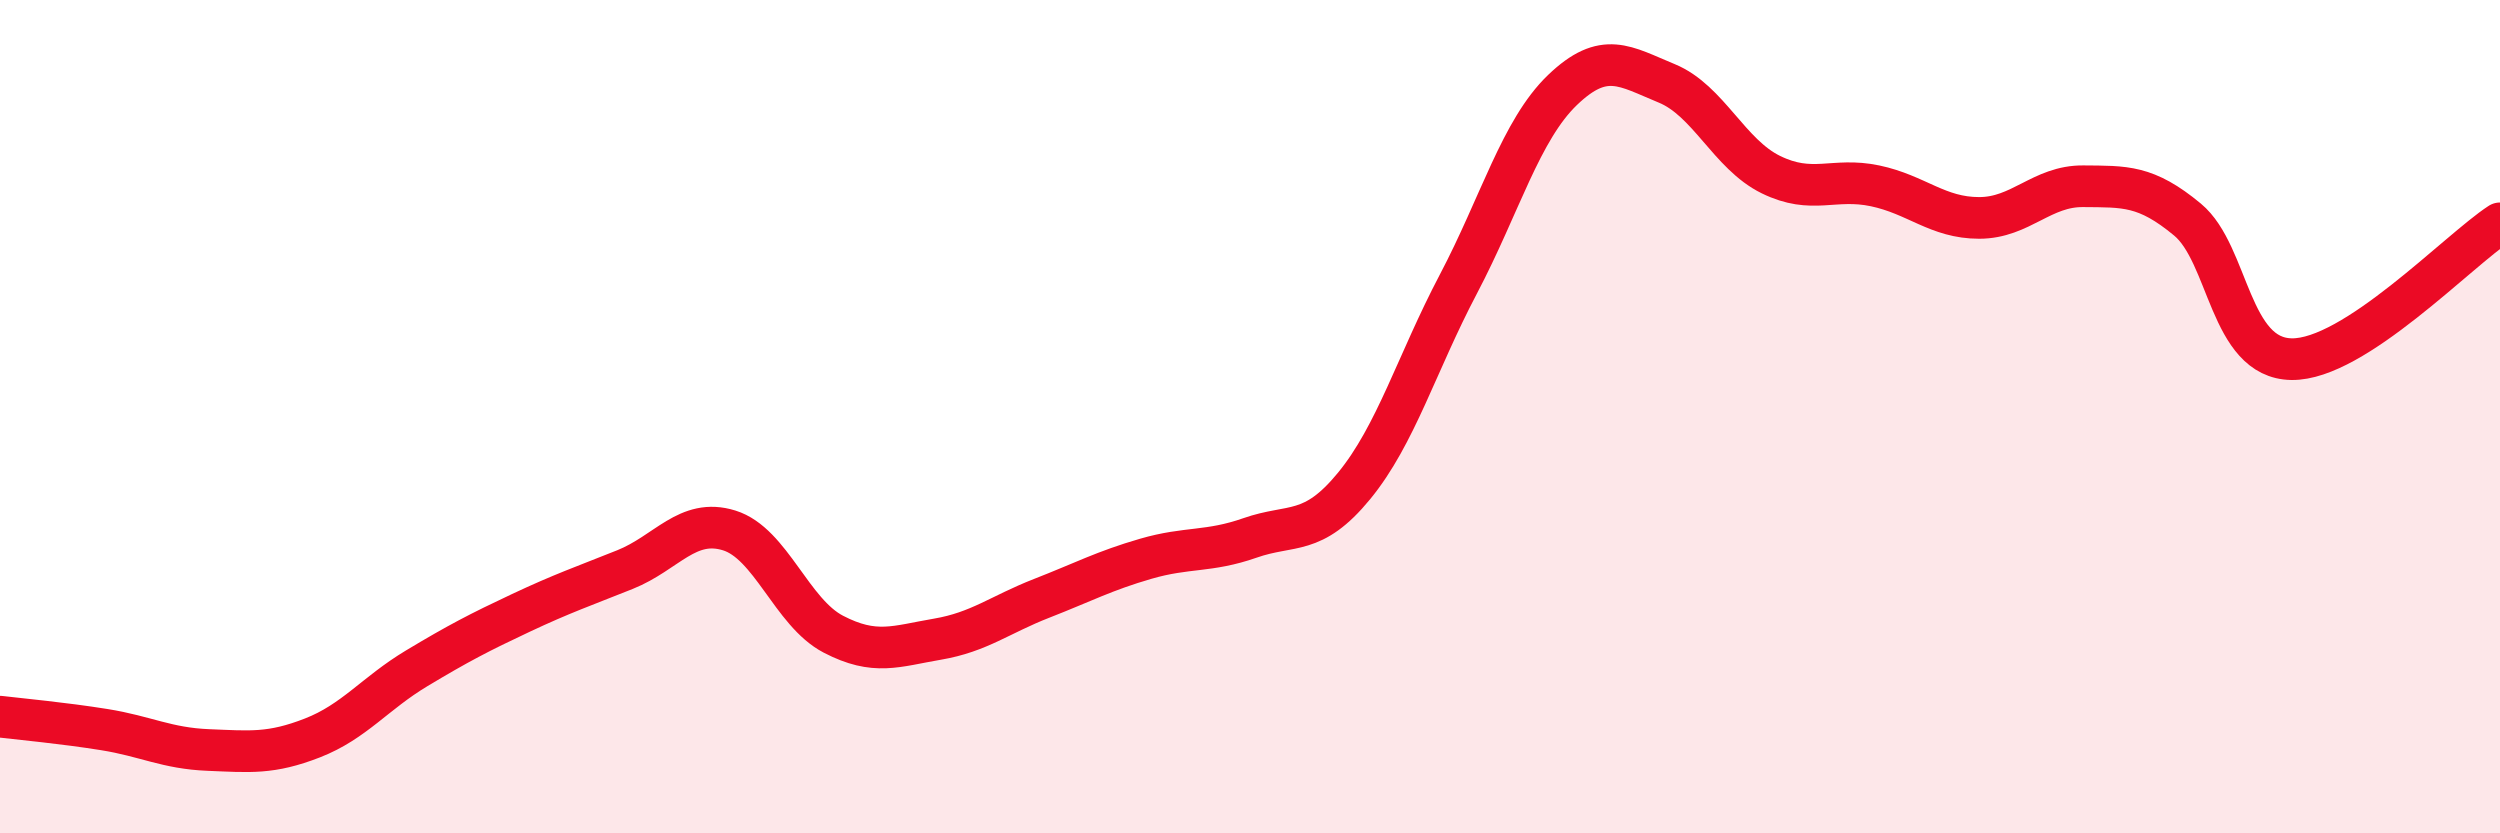
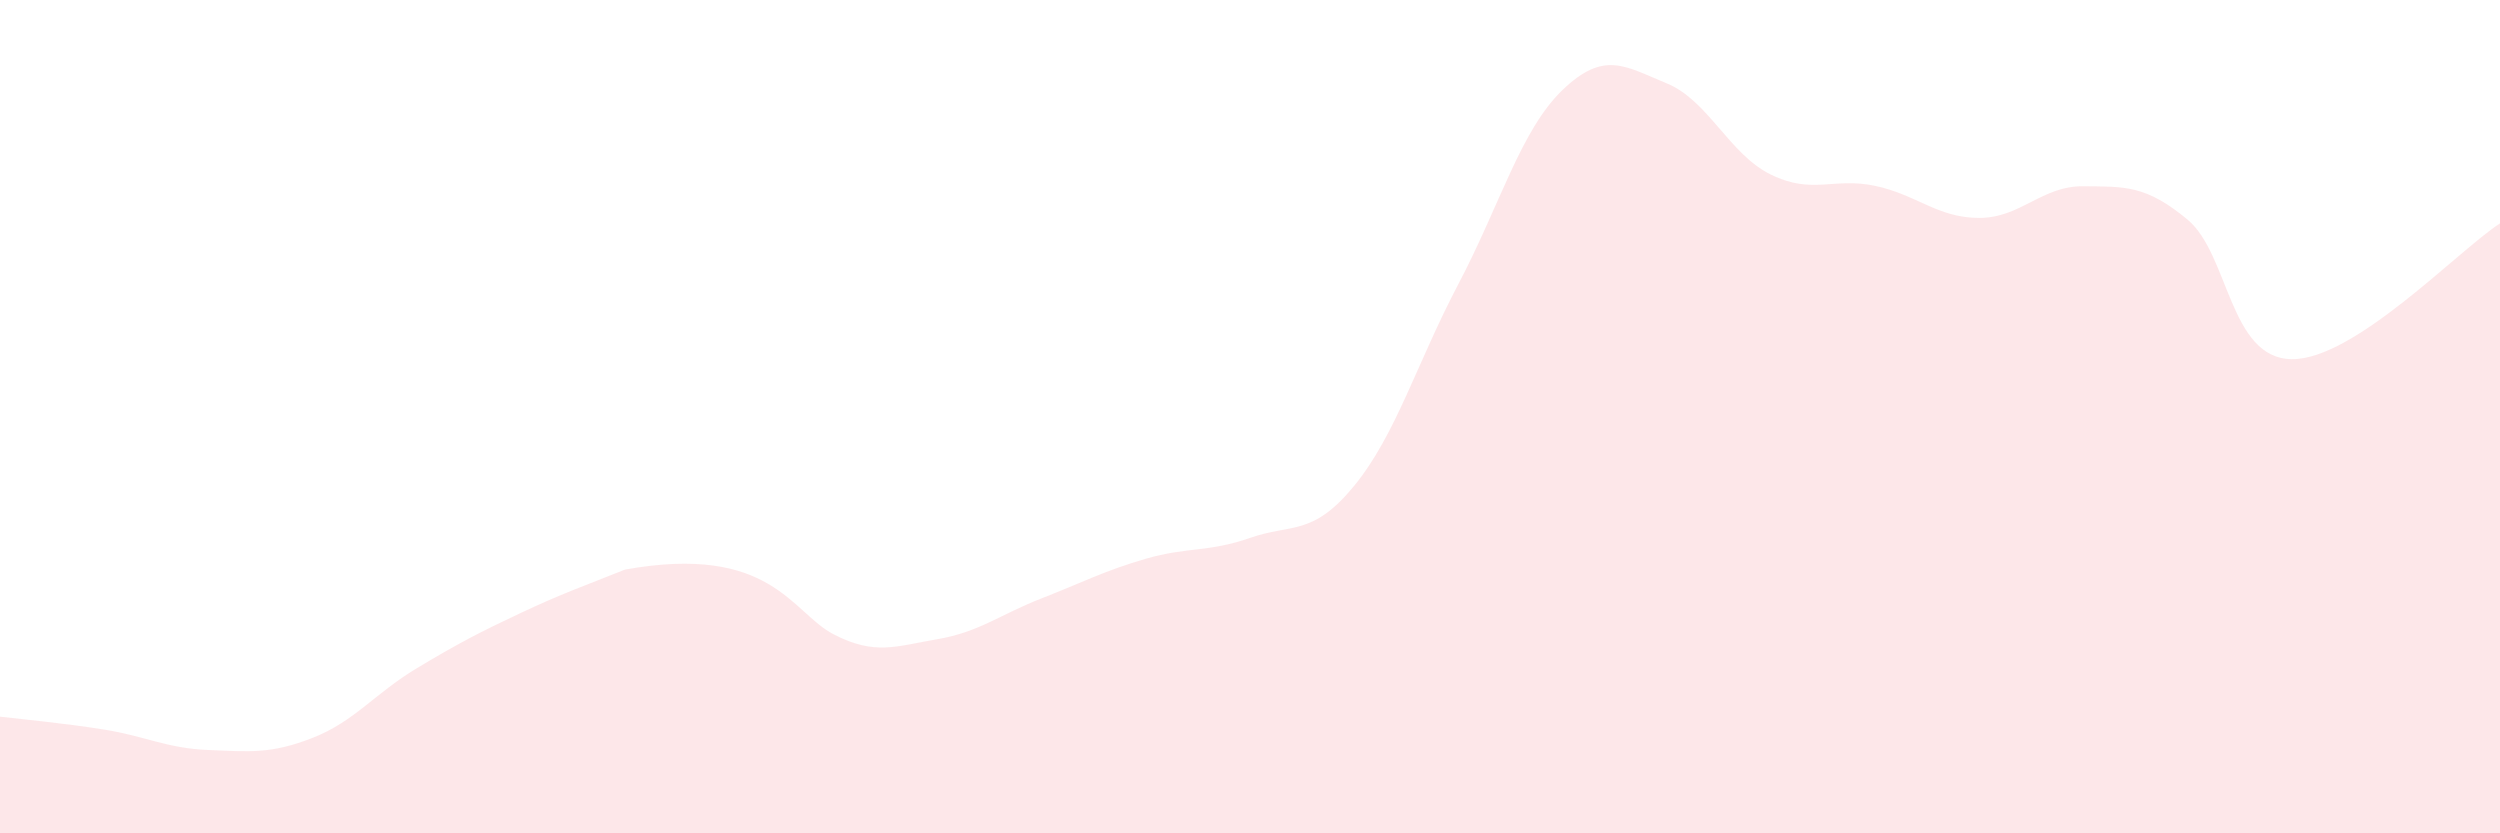
<svg xmlns="http://www.w3.org/2000/svg" width="60" height="20" viewBox="0 0 60 20">
-   <path d="M 0,17.2 C 0.5,17.26 1.5,17.35 2.5,17.51 C 3.5,17.67 4,17.96 5,18 C 6,18.04 6.5,18.1 7.5,17.71 C 8.5,17.32 9,16.64 10,16.04 C 11,15.44 11.5,15.18 12.5,14.71 C 13.5,14.24 14,14.07 15,13.67 C 16,13.27 16.5,12.42 17.5,12.73 C 18.5,13.04 19,14.7 20,15.22 C 21,15.74 21.5,15.51 22.5,15.34 C 23.5,15.17 24,14.75 25,14.36 C 26,13.97 26.5,13.7 27.5,13.41 C 28.5,13.12 29,13.26 30,12.91 C 31,12.56 31.5,12.88 32.5,11.66 C 33.5,10.44 34,8.72 35,6.82 C 36,4.92 36.5,3.12 37.5,2.16 C 38.5,1.2 39,1.59 40,2 C 41,2.41 41.5,3.7 42.5,4.19 C 43.5,4.68 44,4.25 45,4.46 C 46,4.67 46.5,5.23 47.5,5.23 C 48.5,5.23 49,4.46 50,4.47 C 51,4.48 51.5,4.44 52.5,5.27 C 53.5,6.1 53.5,8.6 55,8.62 C 56.5,8.64 59,6.01 60,5.36L60 20L0 20Z" fill="#EB0A25" opacity="0.1" stroke-linecap="round" stroke-linejoin="round" />
-   <path d="M 0,17.2 C 0.5,17.26 1.5,17.35 2.5,17.51 C 3.5,17.67 4,17.96 5,18 C 6,18.04 6.5,18.1 7.5,17.71 C 8.5,17.32 9,16.64 10,16.04 C 11,15.44 11.5,15.18 12.5,14.71 C 13.5,14.24 14,14.07 15,13.67 C 16,13.27 16.5,12.42 17.5,12.73 C 18.5,13.04 19,14.7 20,15.22 C 21,15.74 21.5,15.51 22.5,15.34 C 23.5,15.17 24,14.75 25,14.36 C 26,13.97 26.5,13.7 27.5,13.41 C 28.5,13.12 29,13.26 30,12.91 C 31,12.56 31.5,12.88 32.5,11.66 C 33.5,10.44 34,8.72 35,6.82 C 36,4.92 36.5,3.12 37.5,2.16 C 38.5,1.2 39,1.59 40,2 C 41,2.41 41.5,3.7 42.5,4.19 C 43.5,4.68 44,4.25 45,4.46 C 46,4.67 46.5,5.23 47.5,5.23 C 48.5,5.23 49,4.46 50,4.47 C 51,4.48 51.5,4.44 52.5,5.27 C 53.5,6.1 53.5,8.6 55,8.62 C 56.5,8.64 59,6.01 60,5.36" stroke="#EB0A25" stroke-width="1" fill="none" stroke-linecap="round" stroke-linejoin="round" />
+   <path d="M 0,17.2 C 0.5,17.26 1.5,17.35 2.5,17.51 C 3.5,17.67 4,17.96 5,18 C 6,18.04 6.5,18.1 7.5,17.71 C 8.5,17.32 9,16.64 10,16.04 C 11,15.44 11.5,15.18 12.5,14.71 C 13.5,14.24 14,14.07 15,13.67 C 18.5,13.04 19,14.7 20,15.22 C 21,15.74 21.5,15.51 22.5,15.34 C 23.5,15.17 24,14.75 25,14.36 C 26,13.97 26.5,13.7 27.5,13.41 C 28.5,13.12 29,13.26 30,12.91 C 31,12.56 31.5,12.88 32.5,11.66 C 33.5,10.44 34,8.72 35,6.82 C 36,4.92 36.5,3.12 37.5,2.16 C 38.5,1.2 39,1.59 40,2 C 41,2.41 41.5,3.7 42.5,4.19 C 43.5,4.68 44,4.25 45,4.46 C 46,4.67 46.5,5.23 47.5,5.23 C 48.5,5.23 49,4.46 50,4.47 C 51,4.48 51.5,4.44 52.5,5.27 C 53.5,6.1 53.5,8.6 55,8.62 C 56.5,8.64 59,6.01 60,5.36L60 20L0 20Z" fill="#EB0A25" opacity="0.1" stroke-linecap="round" stroke-linejoin="round" />
</svg>